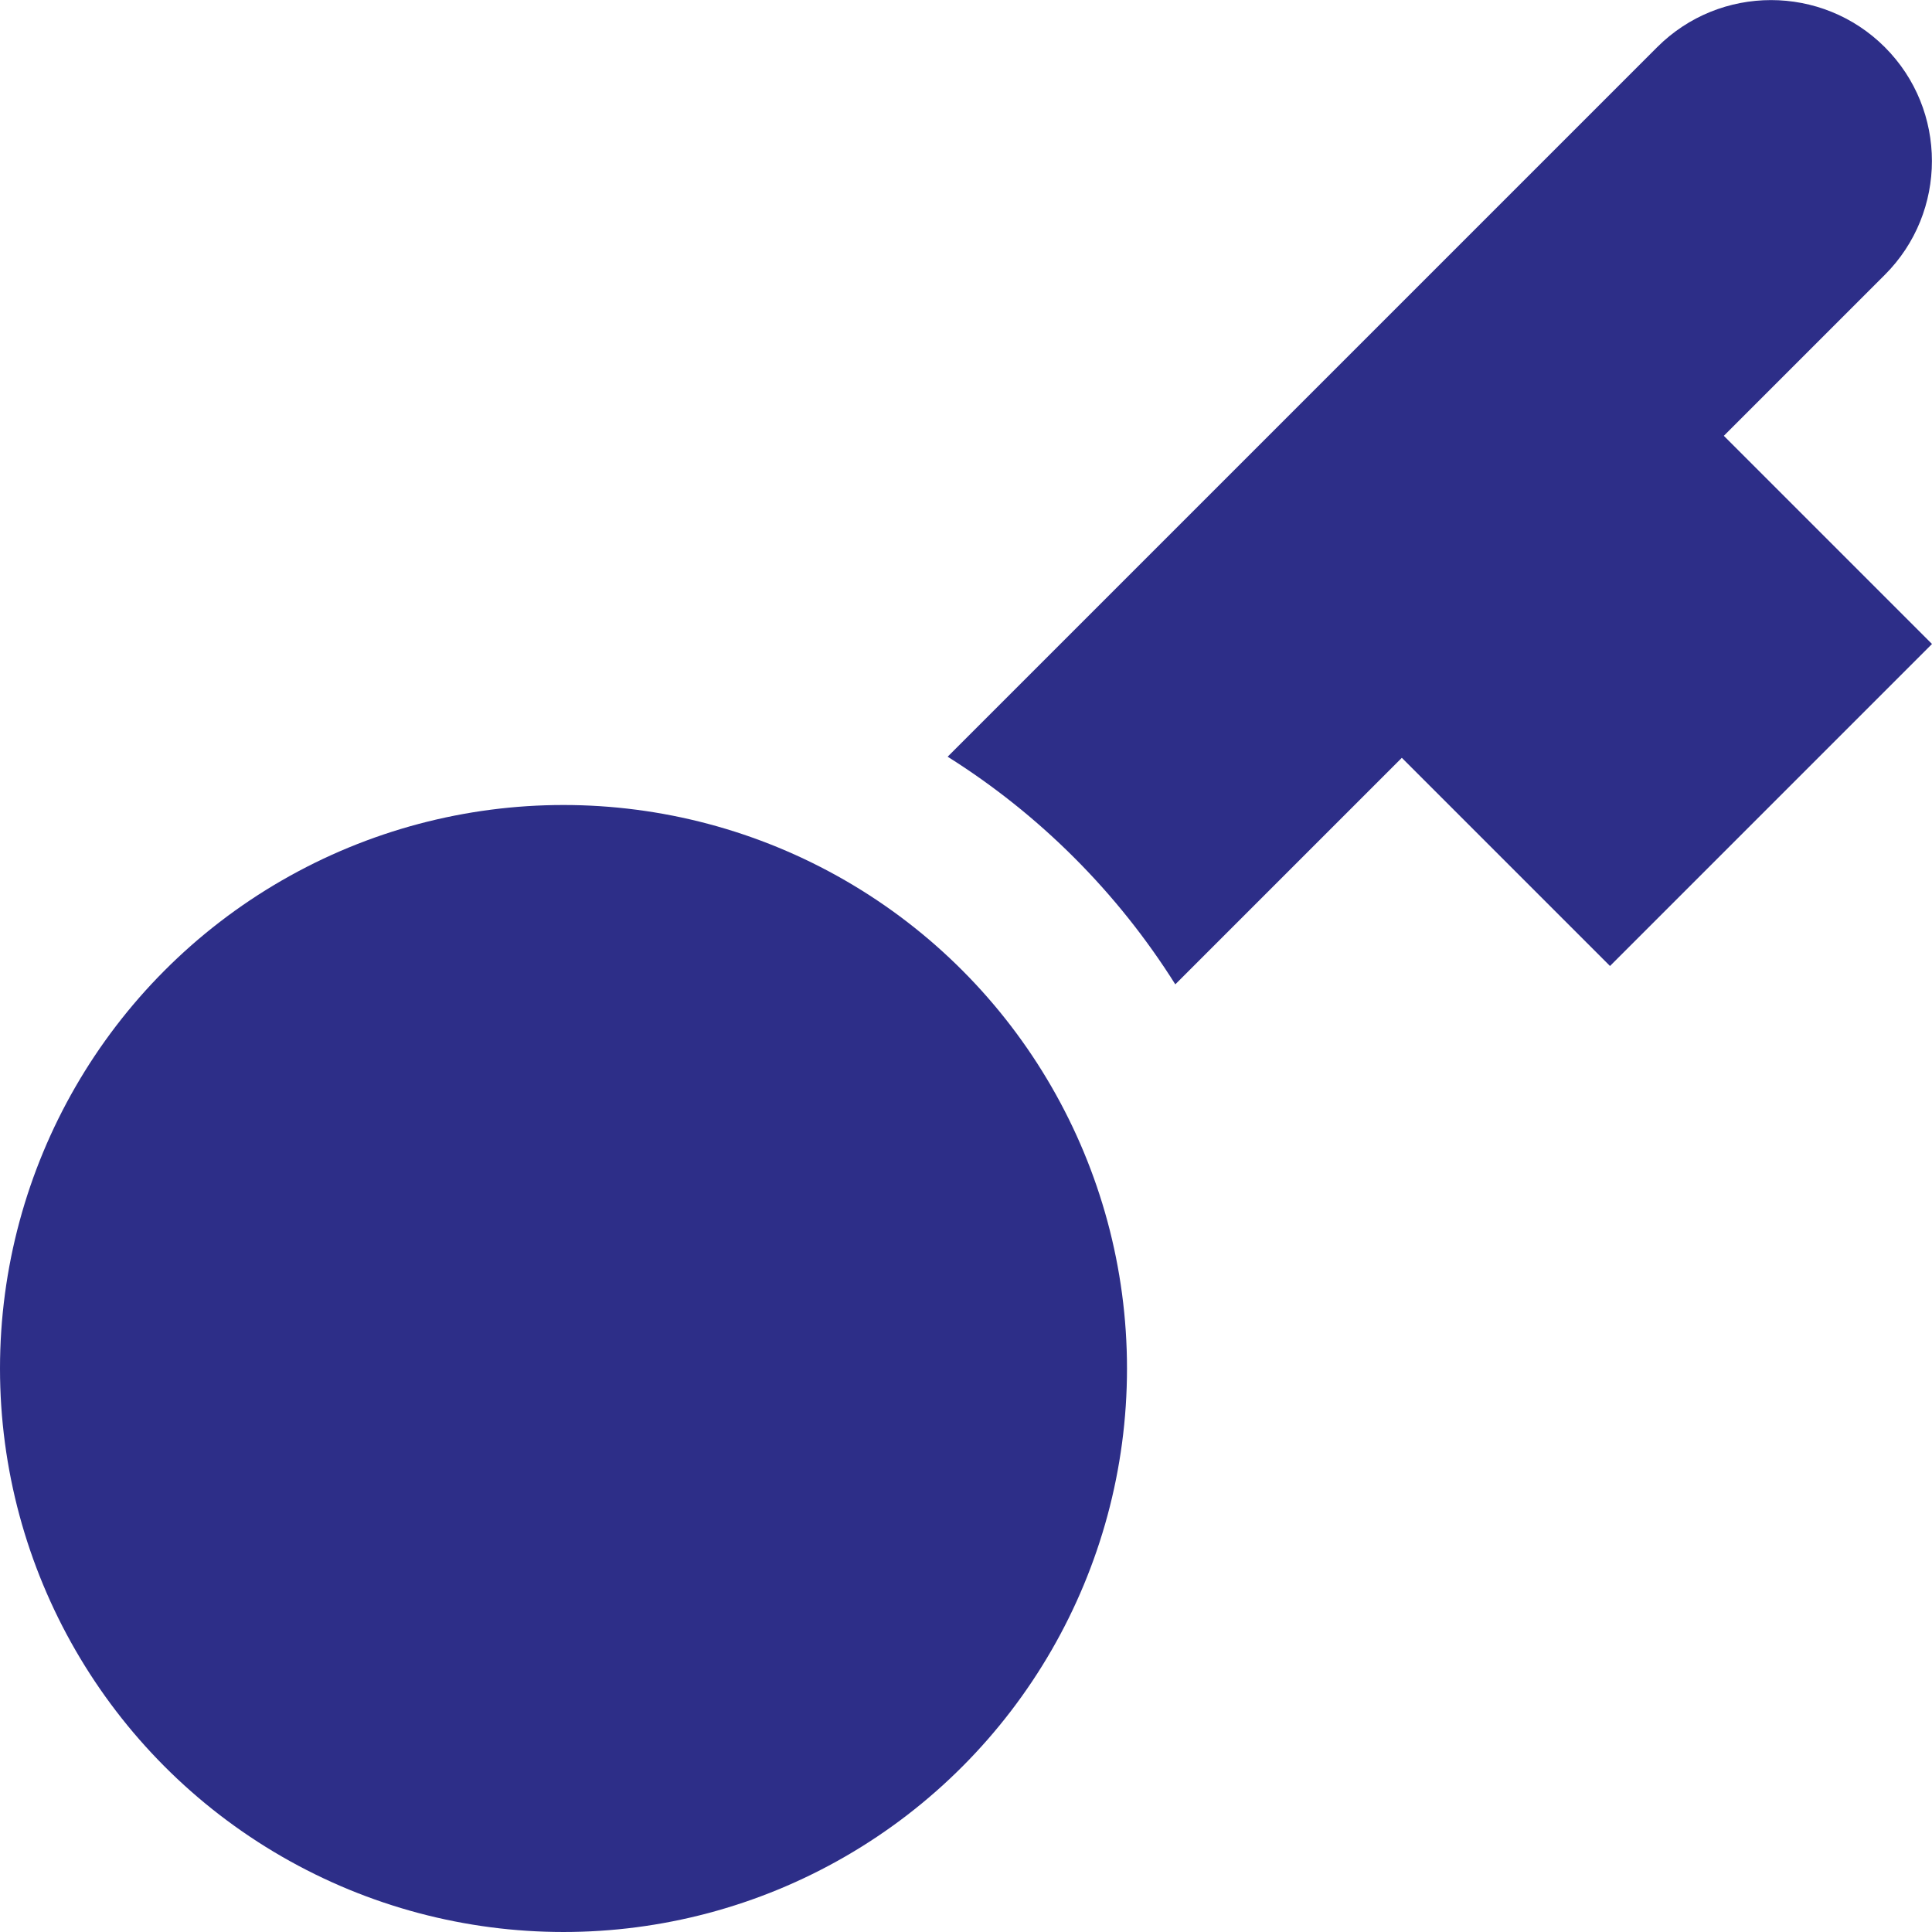
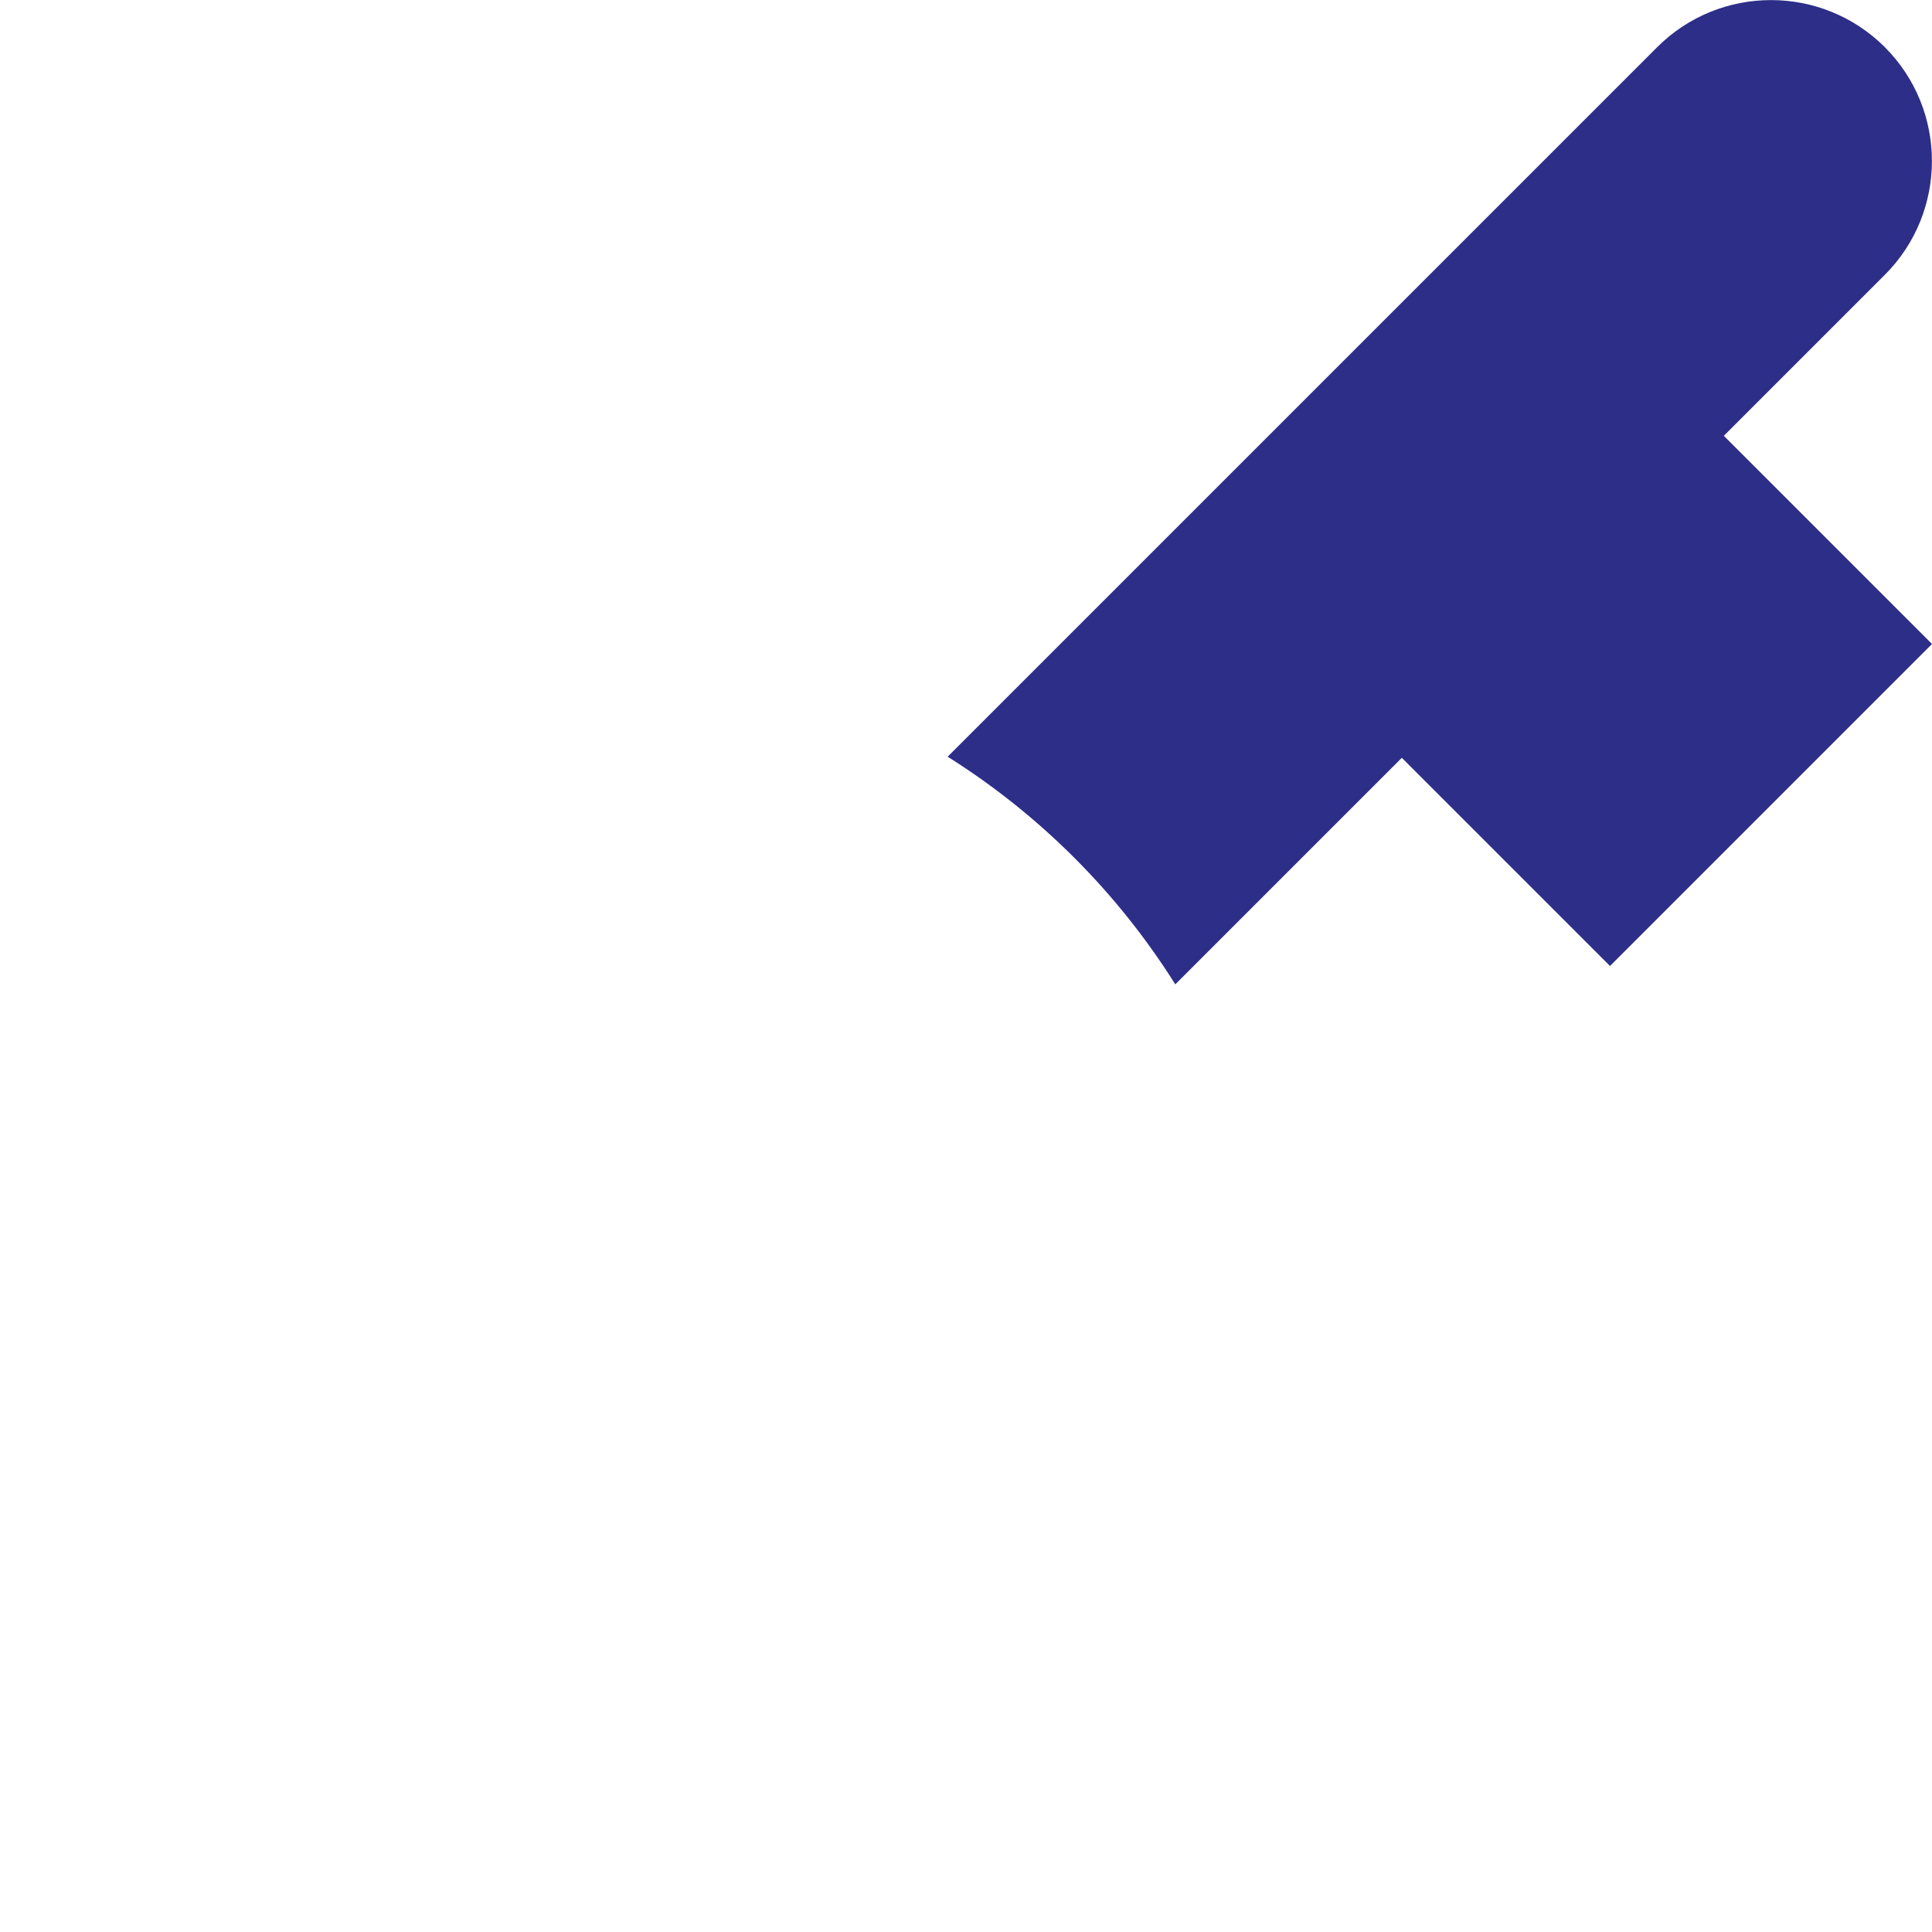
<svg xmlns="http://www.w3.org/2000/svg" width="12px" height="12px" viewBox="0 0 12 12" version="1.1">
  <g id="Desktop" stroke="none" stroke-width="1" fill="none" fill-rule="evenodd">
    <g id="v1" transform="translate(-241, -533)" fill="#2D2E88" fill-rule="nonzero">
      <g id="Group" transform="translate(190, 361)">
        <g id="Card-Type-Copy" transform="translate(33, 125)">
          <g id="access-key" transform="translate(18, 47)">
            <path d="M11.707,0.293 C11.317,-0.097 10.683,-0.097 10.293,0.293 L5.886,4.7 C6.457,5.059 6.941,5.543 7.3,6.114 L8.707,4.707 L10,6 L12,4 L10.707,2.707 L11.707,1.707 C12.097,1.317 12.097,0.683 11.707,0.293 Z" id="Path" />
-             <circle id="Oval" cx="3.5" cy="8.5" r="3.5" />
          </g>
        </g>
      </g>
    </g>
  </g>
</svg>